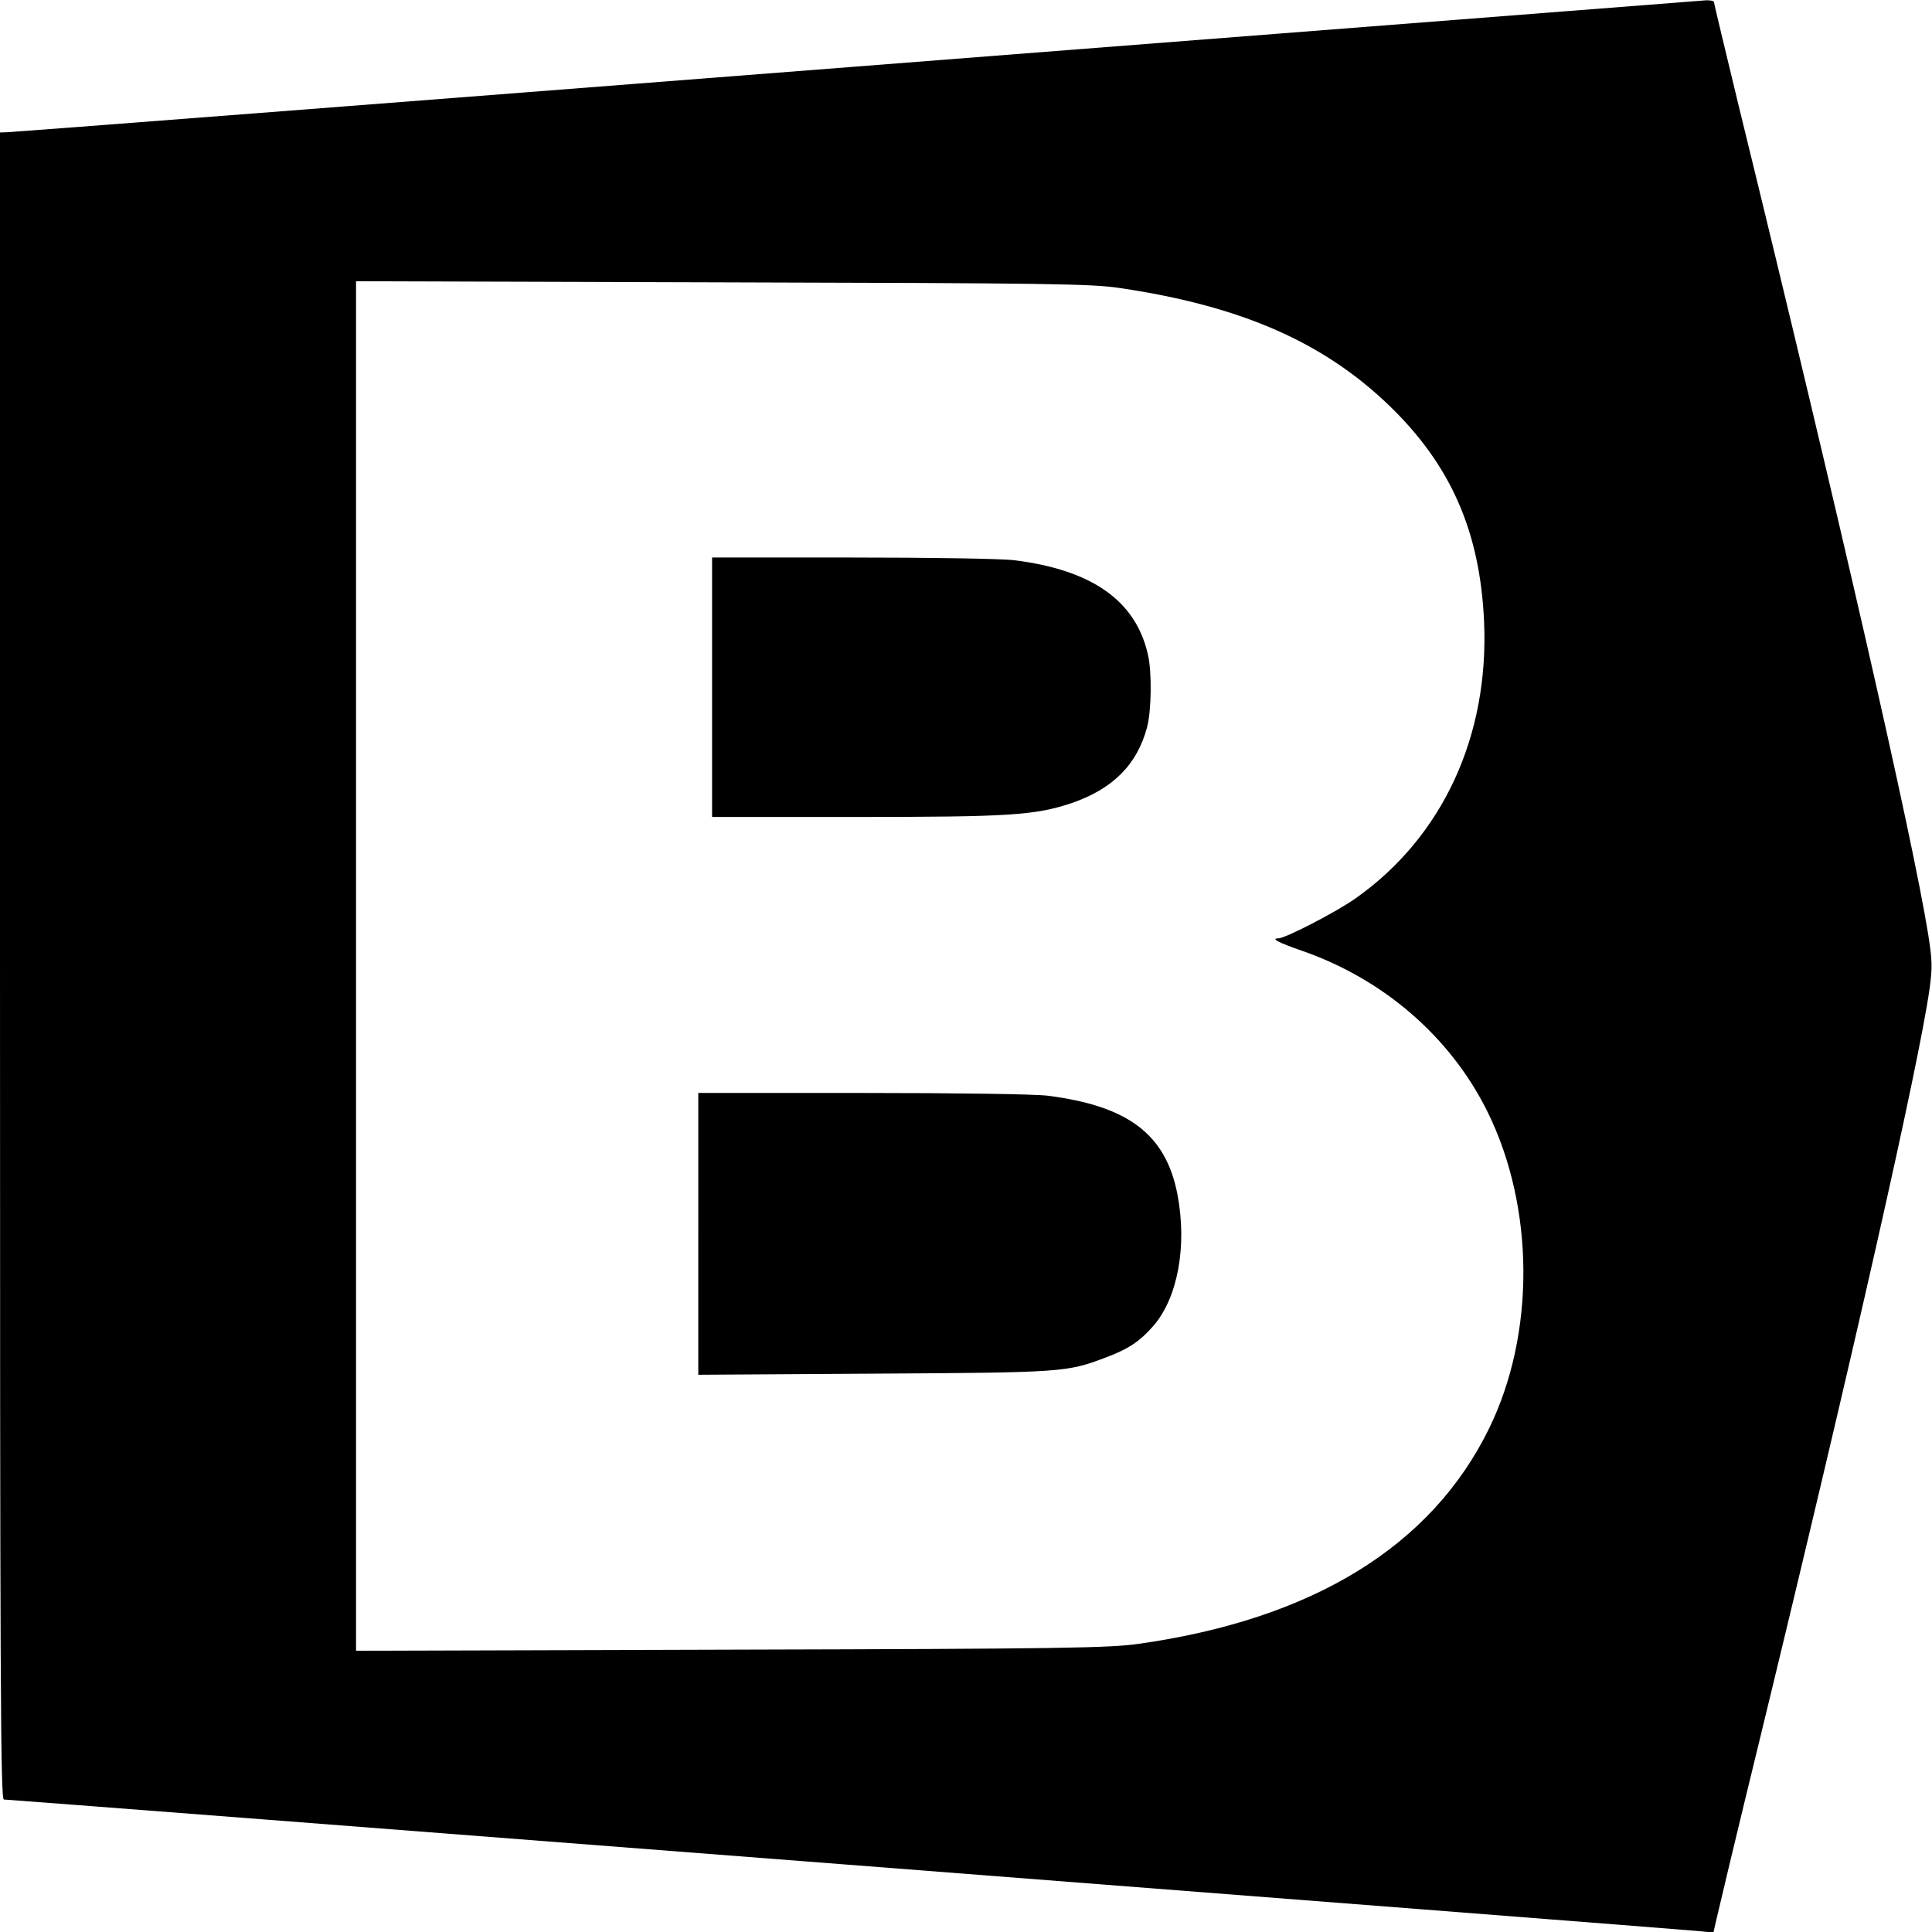
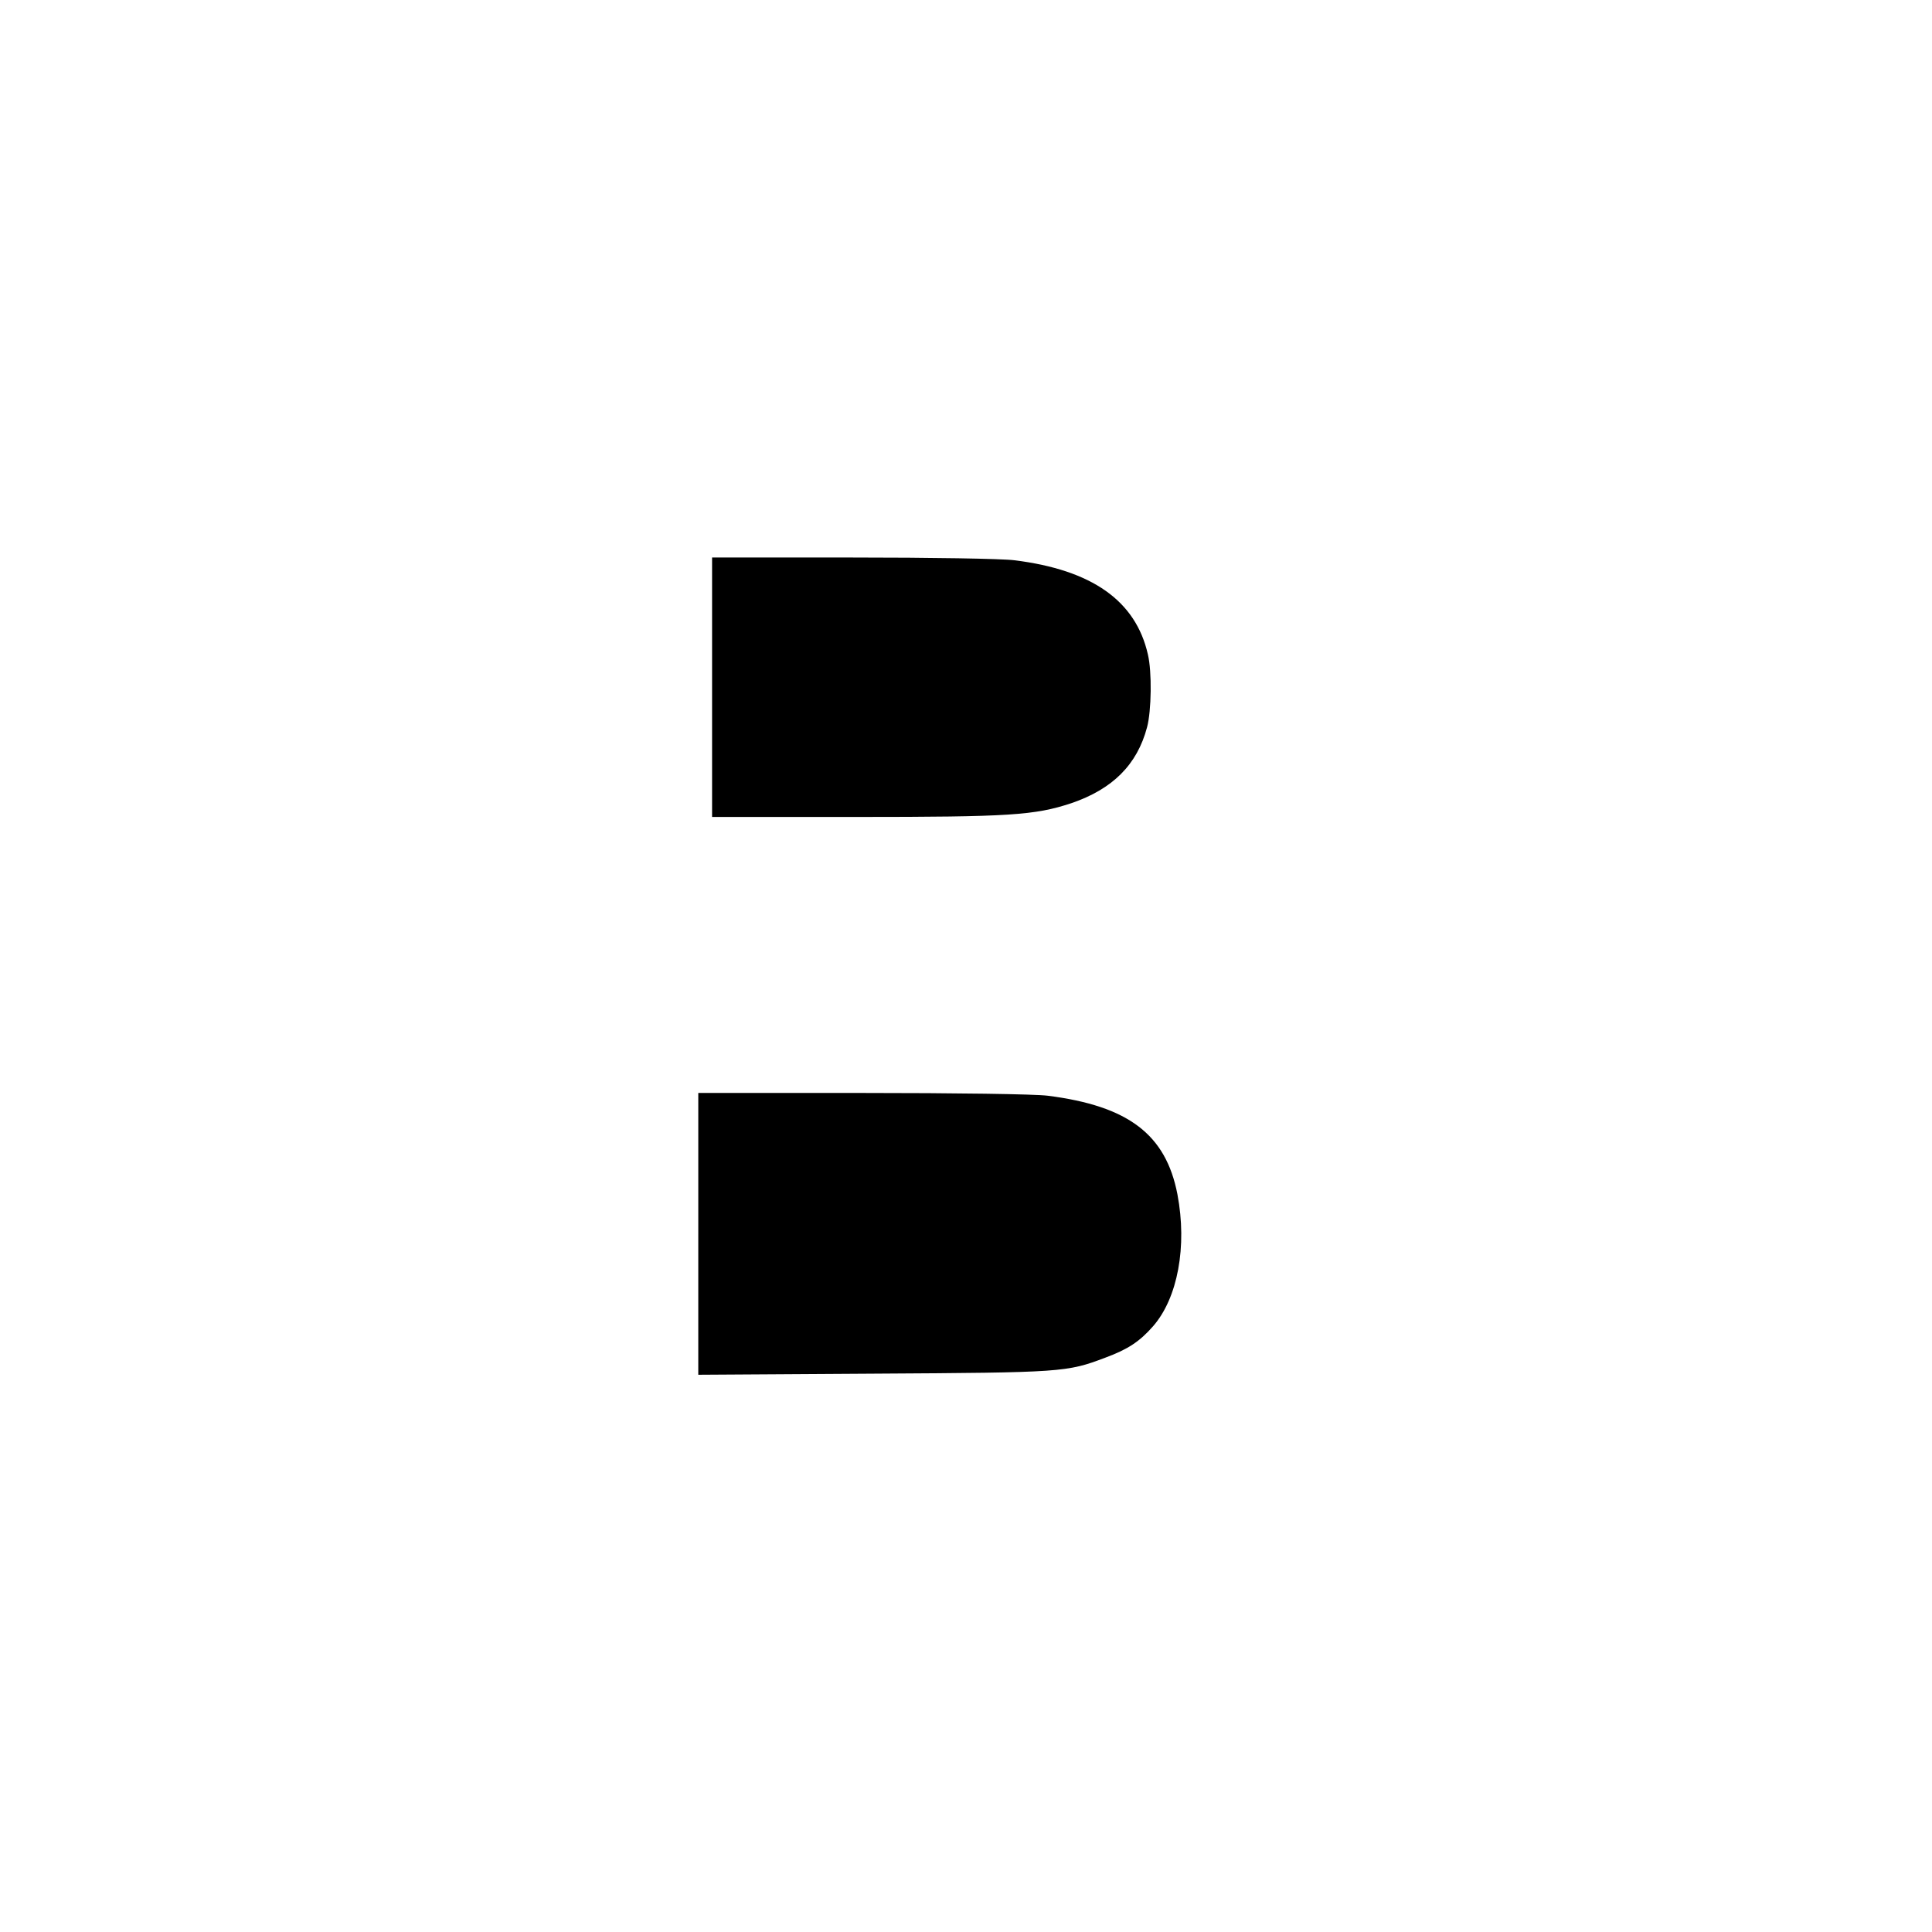
<svg xmlns="http://www.w3.org/2000/svg" version="1.0" width="700pt" height="700pt" viewBox="0 0 700 700" preserveAspectRatio="xMidYMid meet">
  <g transform="translate(0,700) scale(0.1,-0.1)" fill="#000000" stroke="none">
-     <path d="M3105 6759 c-1677 -131 -3062 -238 -3077 -238 l-28 -1 0 -3020 c0 -2611 2 -3020 14 -3020 23 0 6063 -469 6132 -476 l62 -6 11 48 c6 27 75 317 155 644 342 1406 577 2447 617 2726 11 80 10 104 -5 200 -58 358 -322 1513 -686 2999 -49 203 -90 373 -90 377 0 5 -12 7 -27 7 -16 -1 -1400 -109 -3078 -240z m955 -803 c438 -65 736 -196 975 -427 222 -215 327 -455 342 -779 19 -418 -151 -784 -467 -1006 -70 -49 -253 -144 -279 -144 -28 0 3 -16 84 -44 298 -103 540 -313 674 -583 172 -348 174 -806 6 -1149 -209 -427 -639 -691 -1270 -780 -107 -15 -269 -18 -1477 -21 l-1358 -4 0 2481 0 2481 1328 -4 c1190 -3 1339 -5 1442 -21z" />
    <path d="M2580 4510 l0 -470 523 0 c556 0 646 6 779 50 149 51 238 139 274 275 16 59 18 202 3 264 -44 194 -202 306 -483 341 -45 6 -306 10 -588 10 l-508 0 0 -470z" />
    <path d="M2530 2529 l0 -510 638 4 c682 4 697 5 837 58 81 30 124 58 173 114 89 102 124 289 88 478 -42 217 -178 320 -470 357 -46 6 -334 10 -673 10 l-593 0 0 -511z" />
  </g>
</svg>